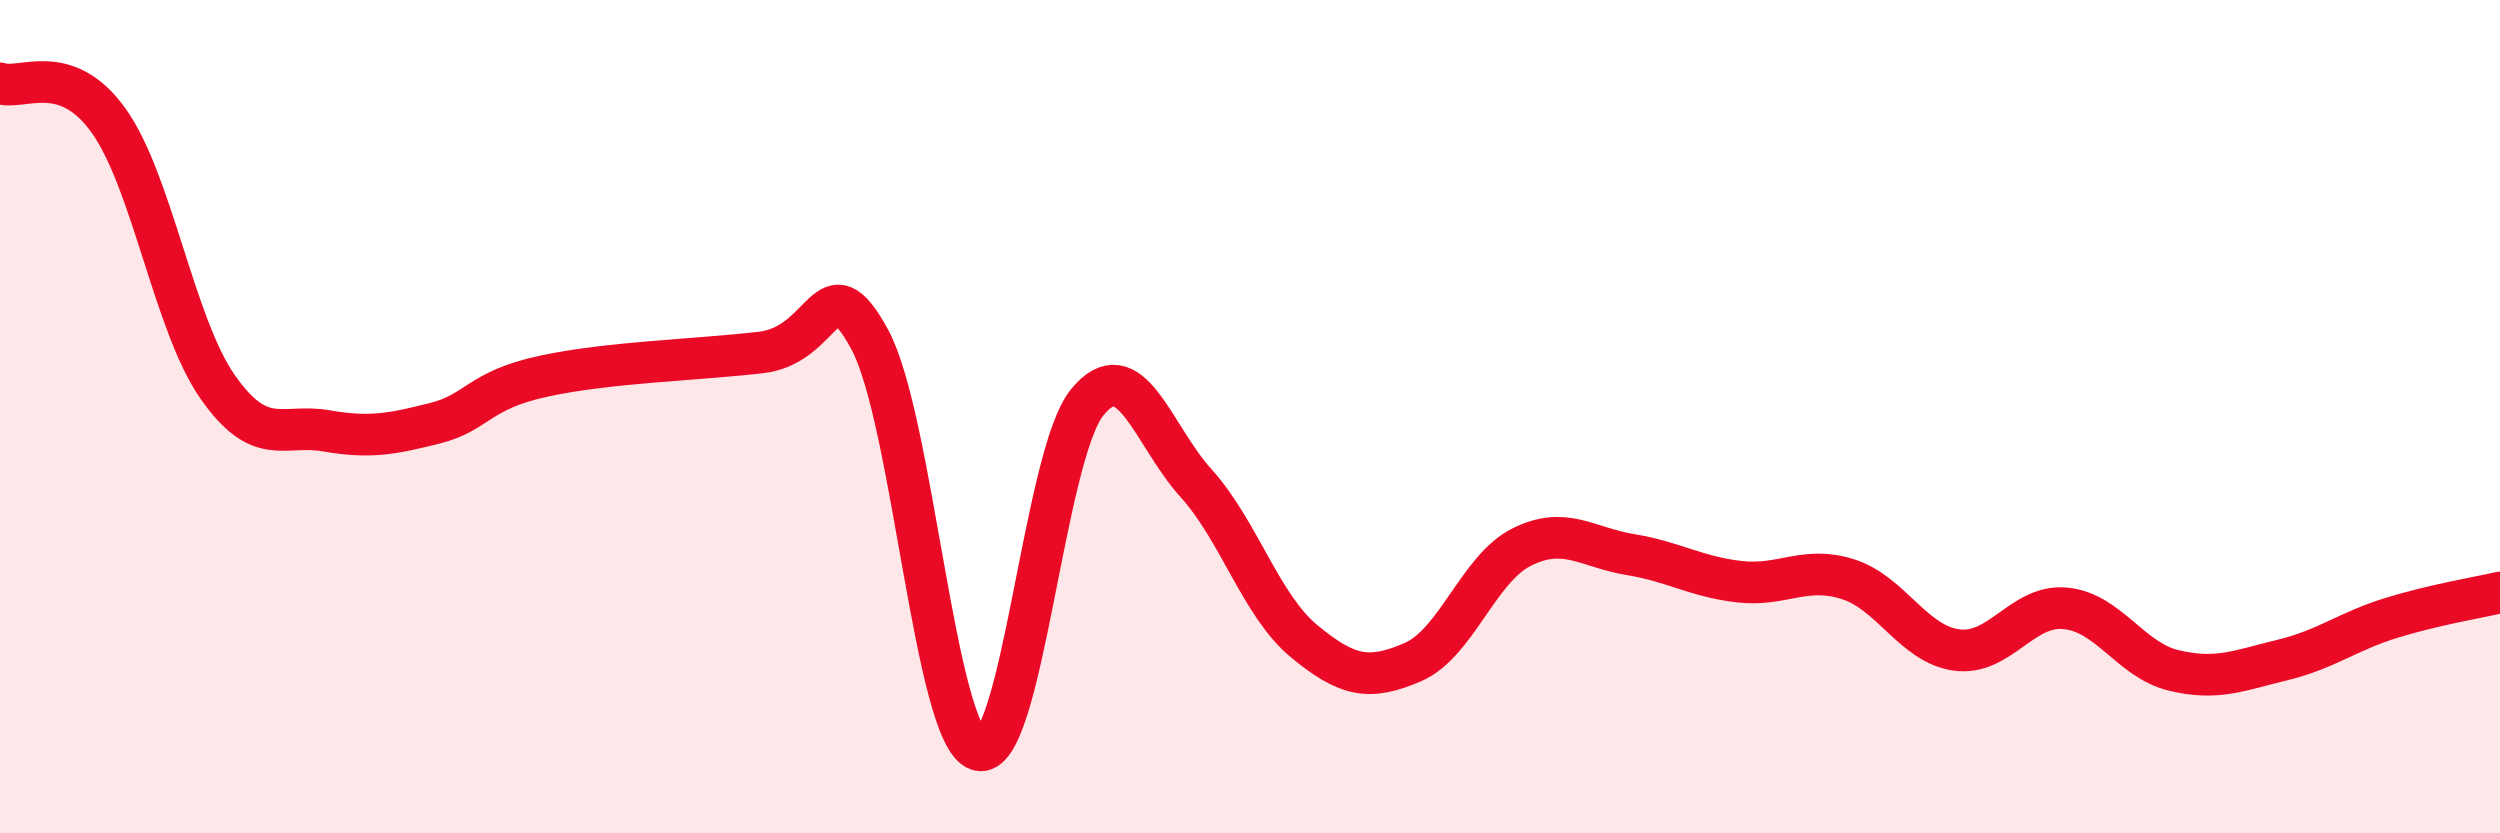
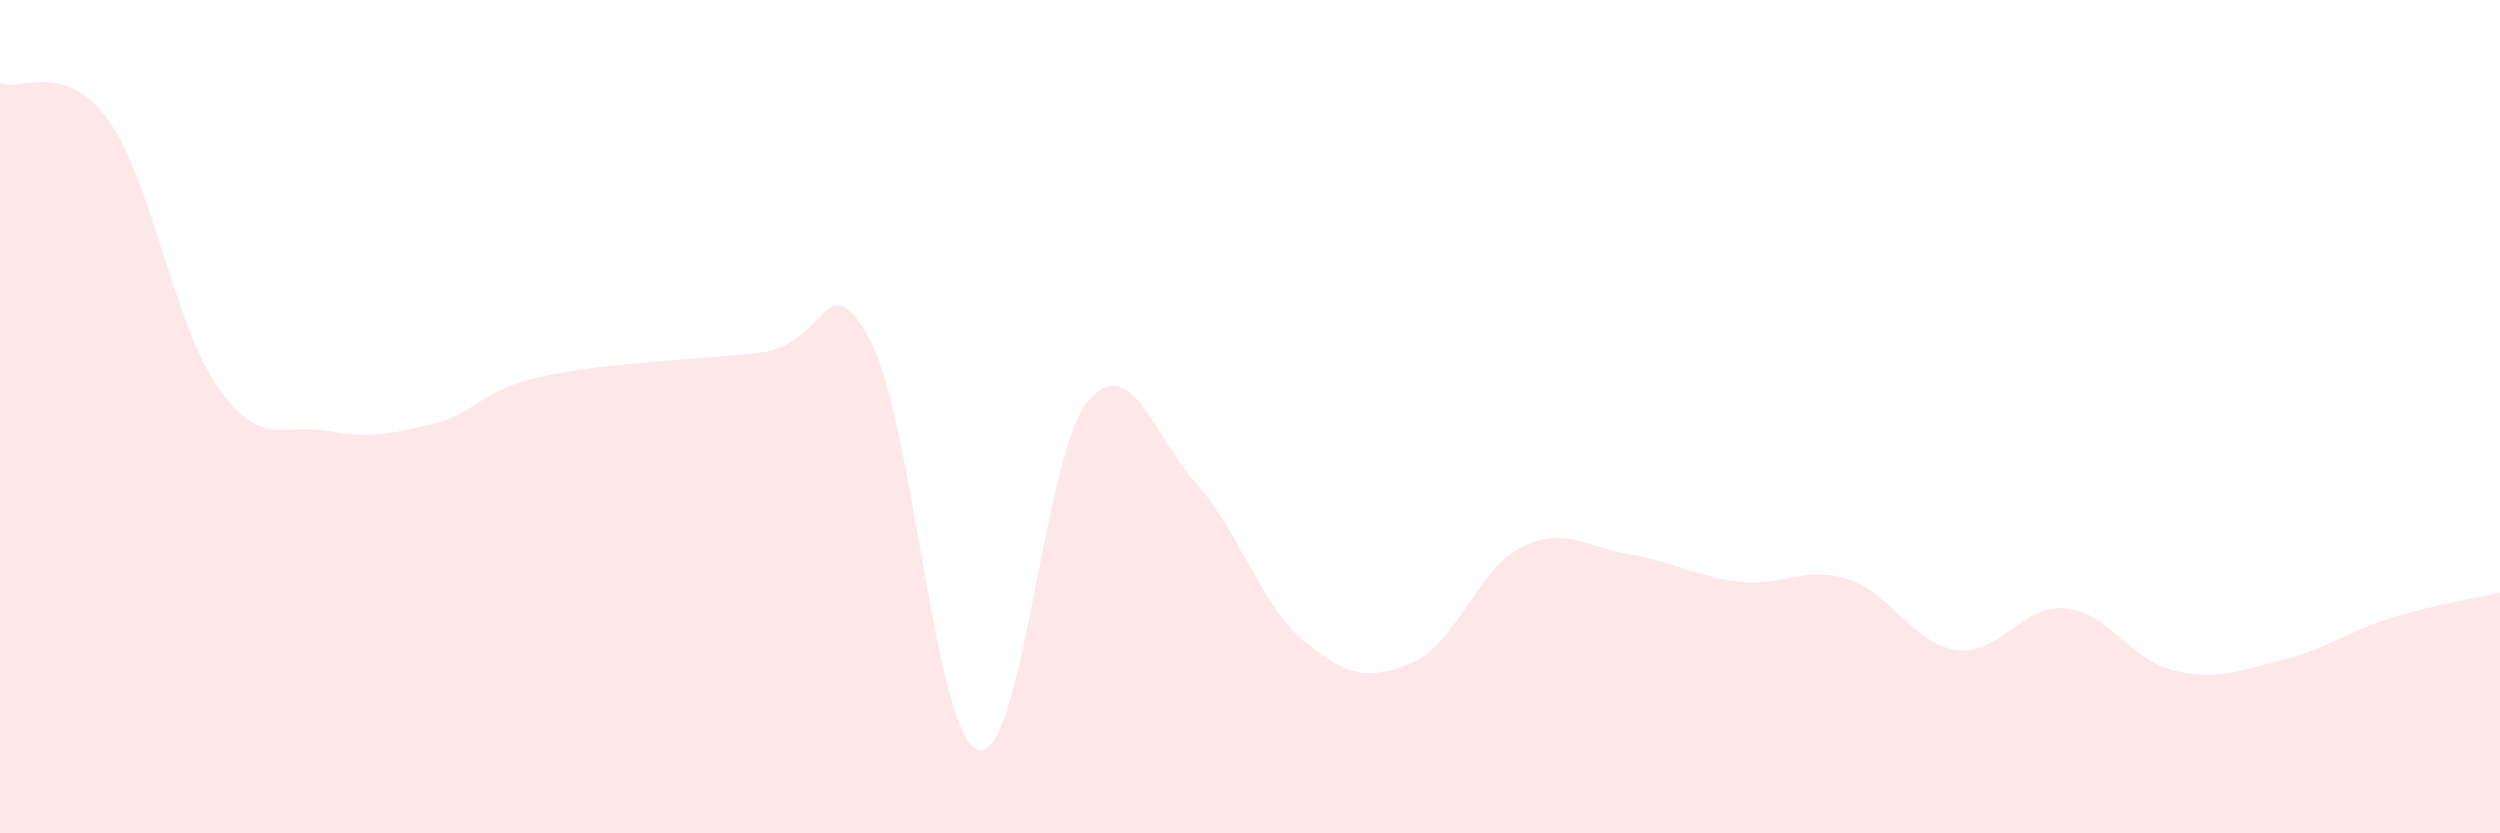
<svg xmlns="http://www.w3.org/2000/svg" width="60" height="20" viewBox="0 0 60 20">
  <path d="M 0,2 C 0.52,2.18 1.57,1.44 2.61,2.9 C 3.65,4.36 4.18,7.79 5.22,9.28 C 6.26,10.77 6.79,10.16 7.83,10.34 C 8.87,10.52 9.39,10.42 10.43,10.16 C 11.47,9.9 11.47,9.37 13.04,9.03 C 14.61,8.69 16.69,8.64 18.26,8.46 C 19.83,8.28 19.83,6.23 20.87,8.14 C 21.91,10.05 22.44,17.7 23.48,18 C 24.52,18.3 25.05,10.94 26.09,9.66 C 27.13,8.38 27.66,10.44 28.7,11.59 C 29.74,12.74 30.26,14.53 31.3,15.39 C 32.34,16.25 32.87,16.34 33.91,15.89 C 34.95,15.44 35.48,13.65 36.52,13.13 C 37.56,12.61 38.09,13.14 39.13,13.31 C 40.17,13.48 40.7,13.84 41.74,13.96 C 42.78,14.08 43.31,13.57 44.35,13.9 C 45.39,14.23 45.92,15.46 46.96,15.6 C 48,15.74 48.53,14.5 49.57,14.6 C 50.61,14.7 51.13,15.84 52.17,16.09 C 53.21,16.34 53.74,16.09 54.78,15.84 C 55.82,15.59 56.35,15.15 57.39,14.83 C 58.43,14.51 59.48,14.34 60,14.22L60 20L0 20Z" fill="#EB0A25" opacity="0.1" stroke-linecap="round" stroke-linejoin="round" />
-   <path d="M 0,2 C 0.52,2.18 1.57,1.44 2.61,2.9 C 3.65,4.36 4.18,7.79 5.22,9.28 C 6.26,10.77 6.79,10.16 7.83,10.34 C 8.87,10.52 9.39,10.42 10.43,10.16 C 11.47,9.9 11.47,9.37 13.04,9.03 C 14.61,8.69 16.69,8.64 18.26,8.46 C 19.83,8.28 19.83,6.23 20.87,8.14 C 21.91,10.05 22.44,17.7 23.48,18 C 24.52,18.3 25.05,10.94 26.09,9.66 C 27.13,8.38 27.66,10.44 28.7,11.59 C 29.74,12.74 30.26,14.53 31.3,15.39 C 32.34,16.25 32.87,16.34 33.91,15.89 C 34.95,15.44 35.48,13.65 36.52,13.13 C 37.56,12.61 38.09,13.14 39.13,13.31 C 40.17,13.48 40.7,13.84 41.74,13.96 C 42.78,14.08 43.31,13.57 44.35,13.9 C 45.39,14.23 45.92,15.46 46.96,15.6 C 48,15.74 48.53,14.5 49.57,14.6 C 50.61,14.7 51.13,15.84 52.17,16.09 C 53.21,16.34 53.74,16.09 54.78,15.84 C 55.82,15.59 56.35,15.15 57.39,14.83 C 58.43,14.51 59.48,14.34 60,14.22" stroke="#EB0A25" stroke-width="1" fill="none" stroke-linecap="round" stroke-linejoin="round" />
</svg>